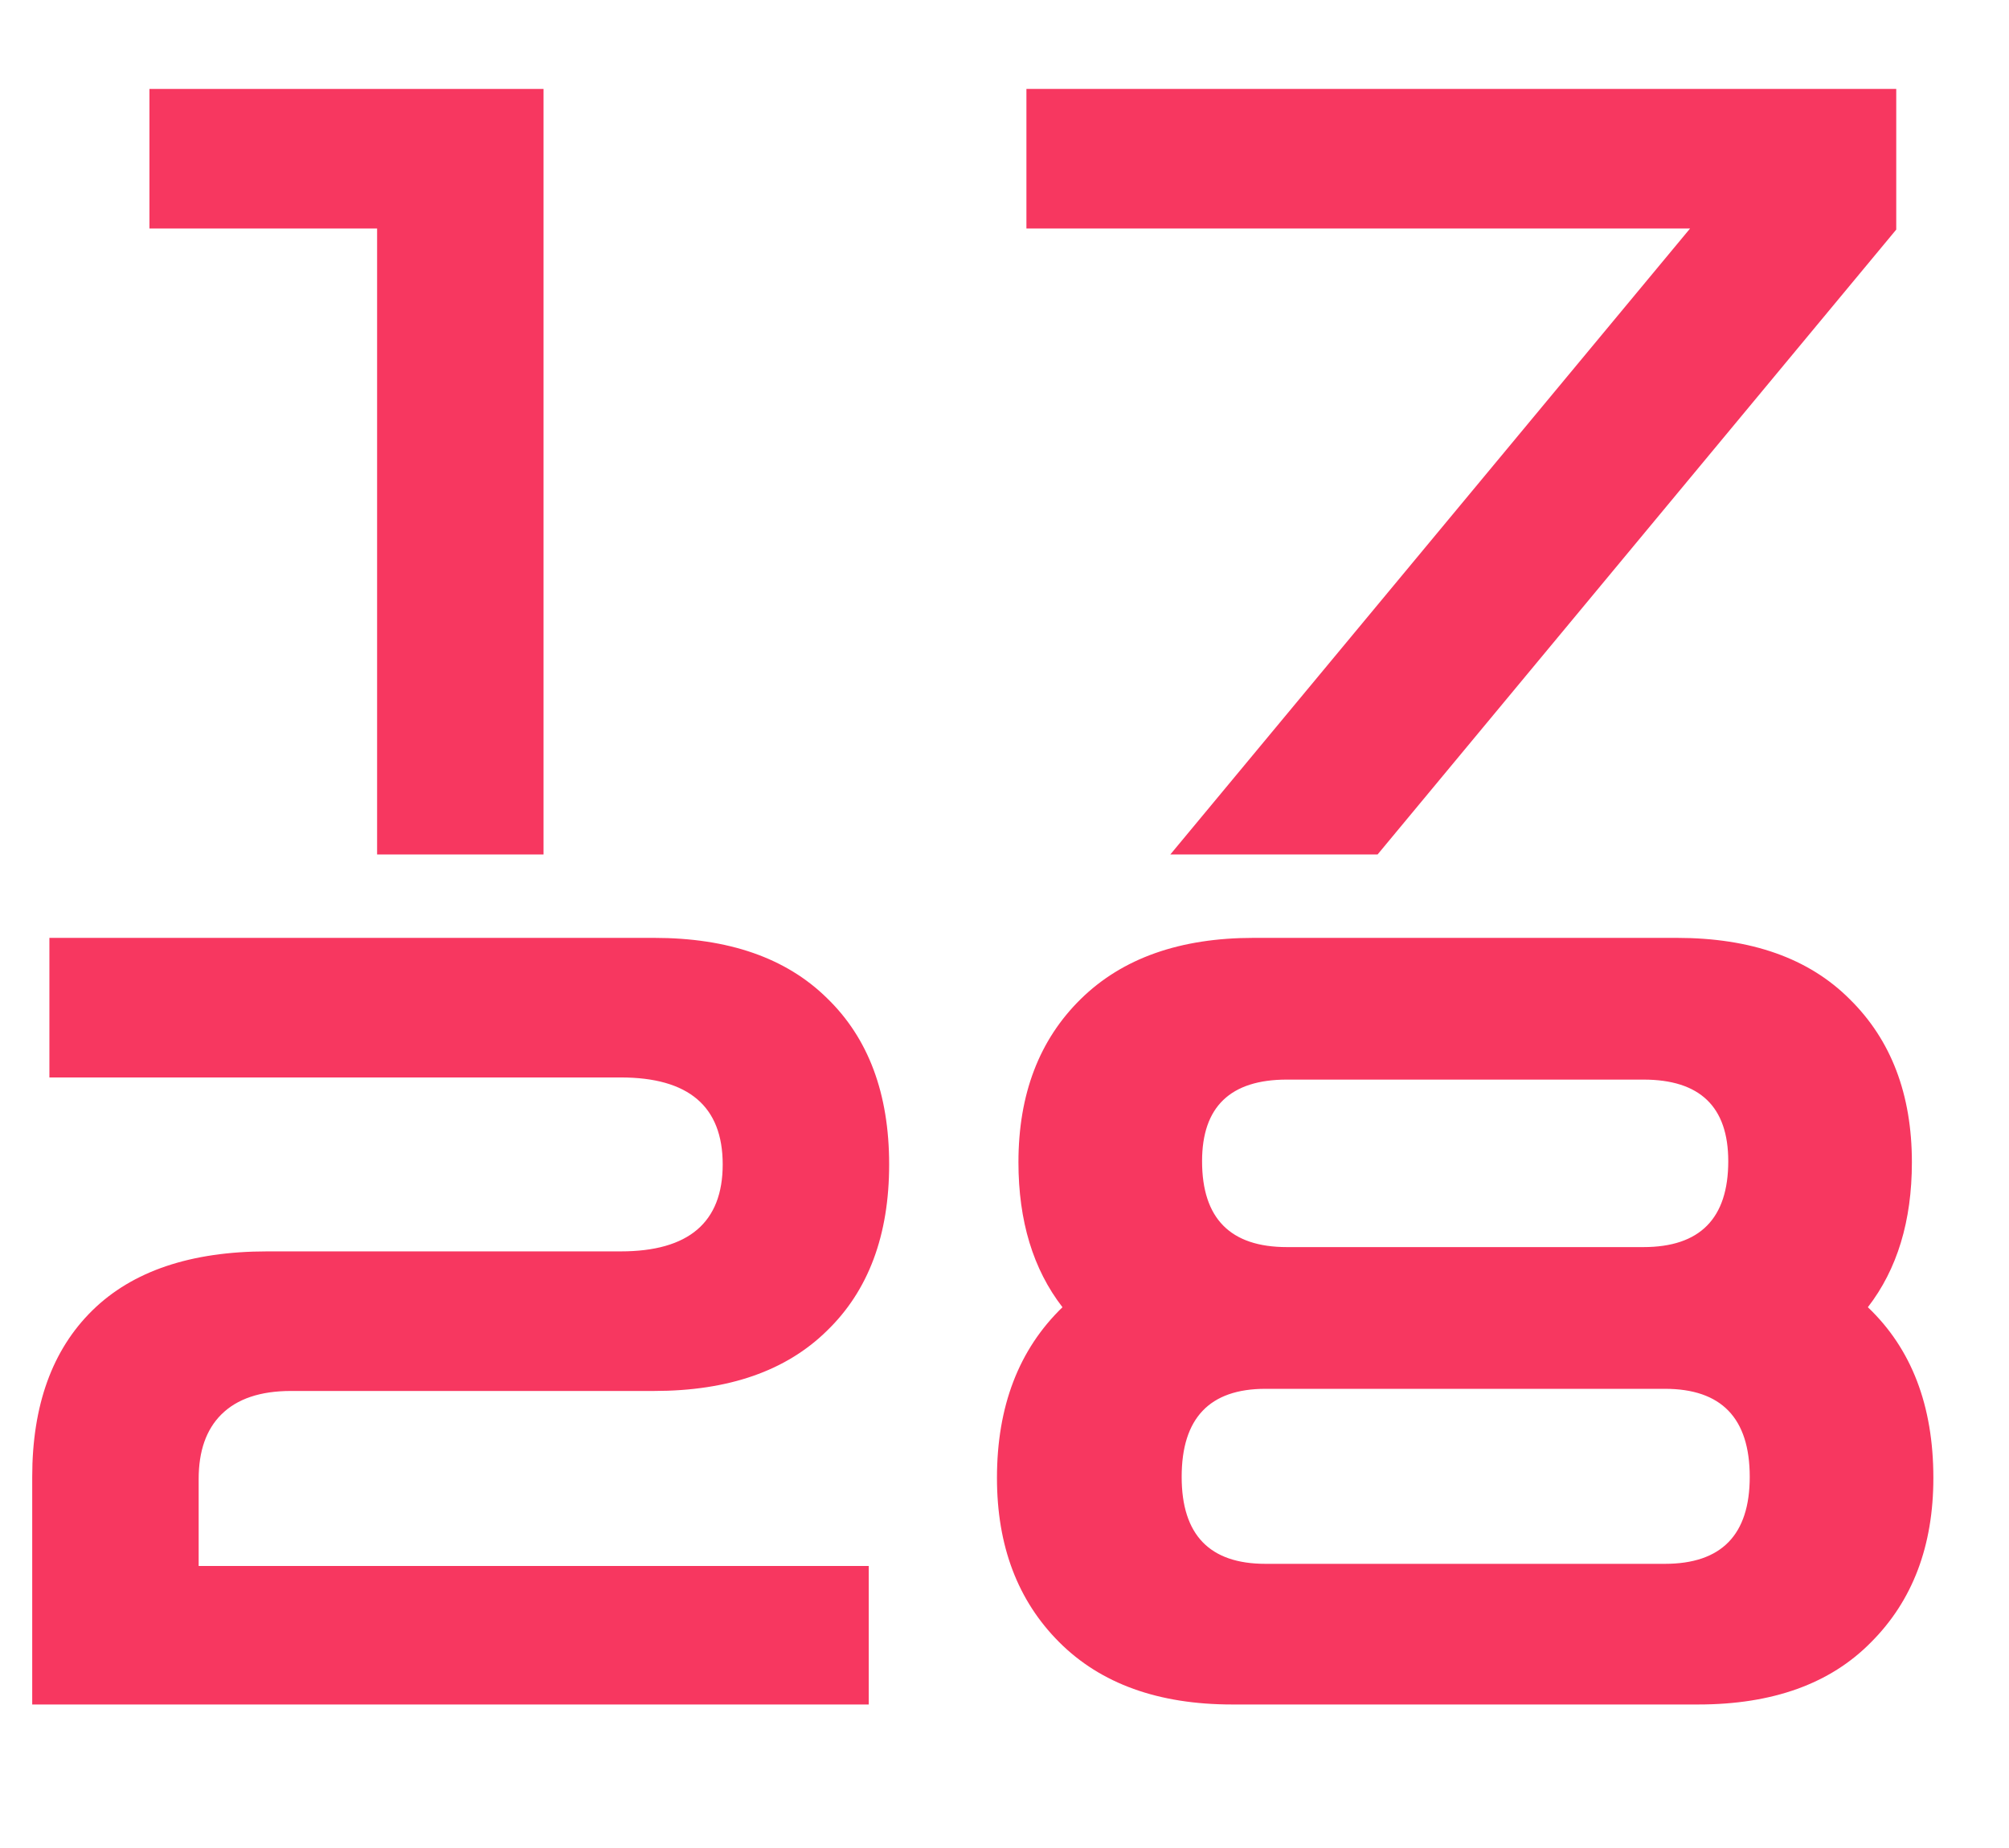
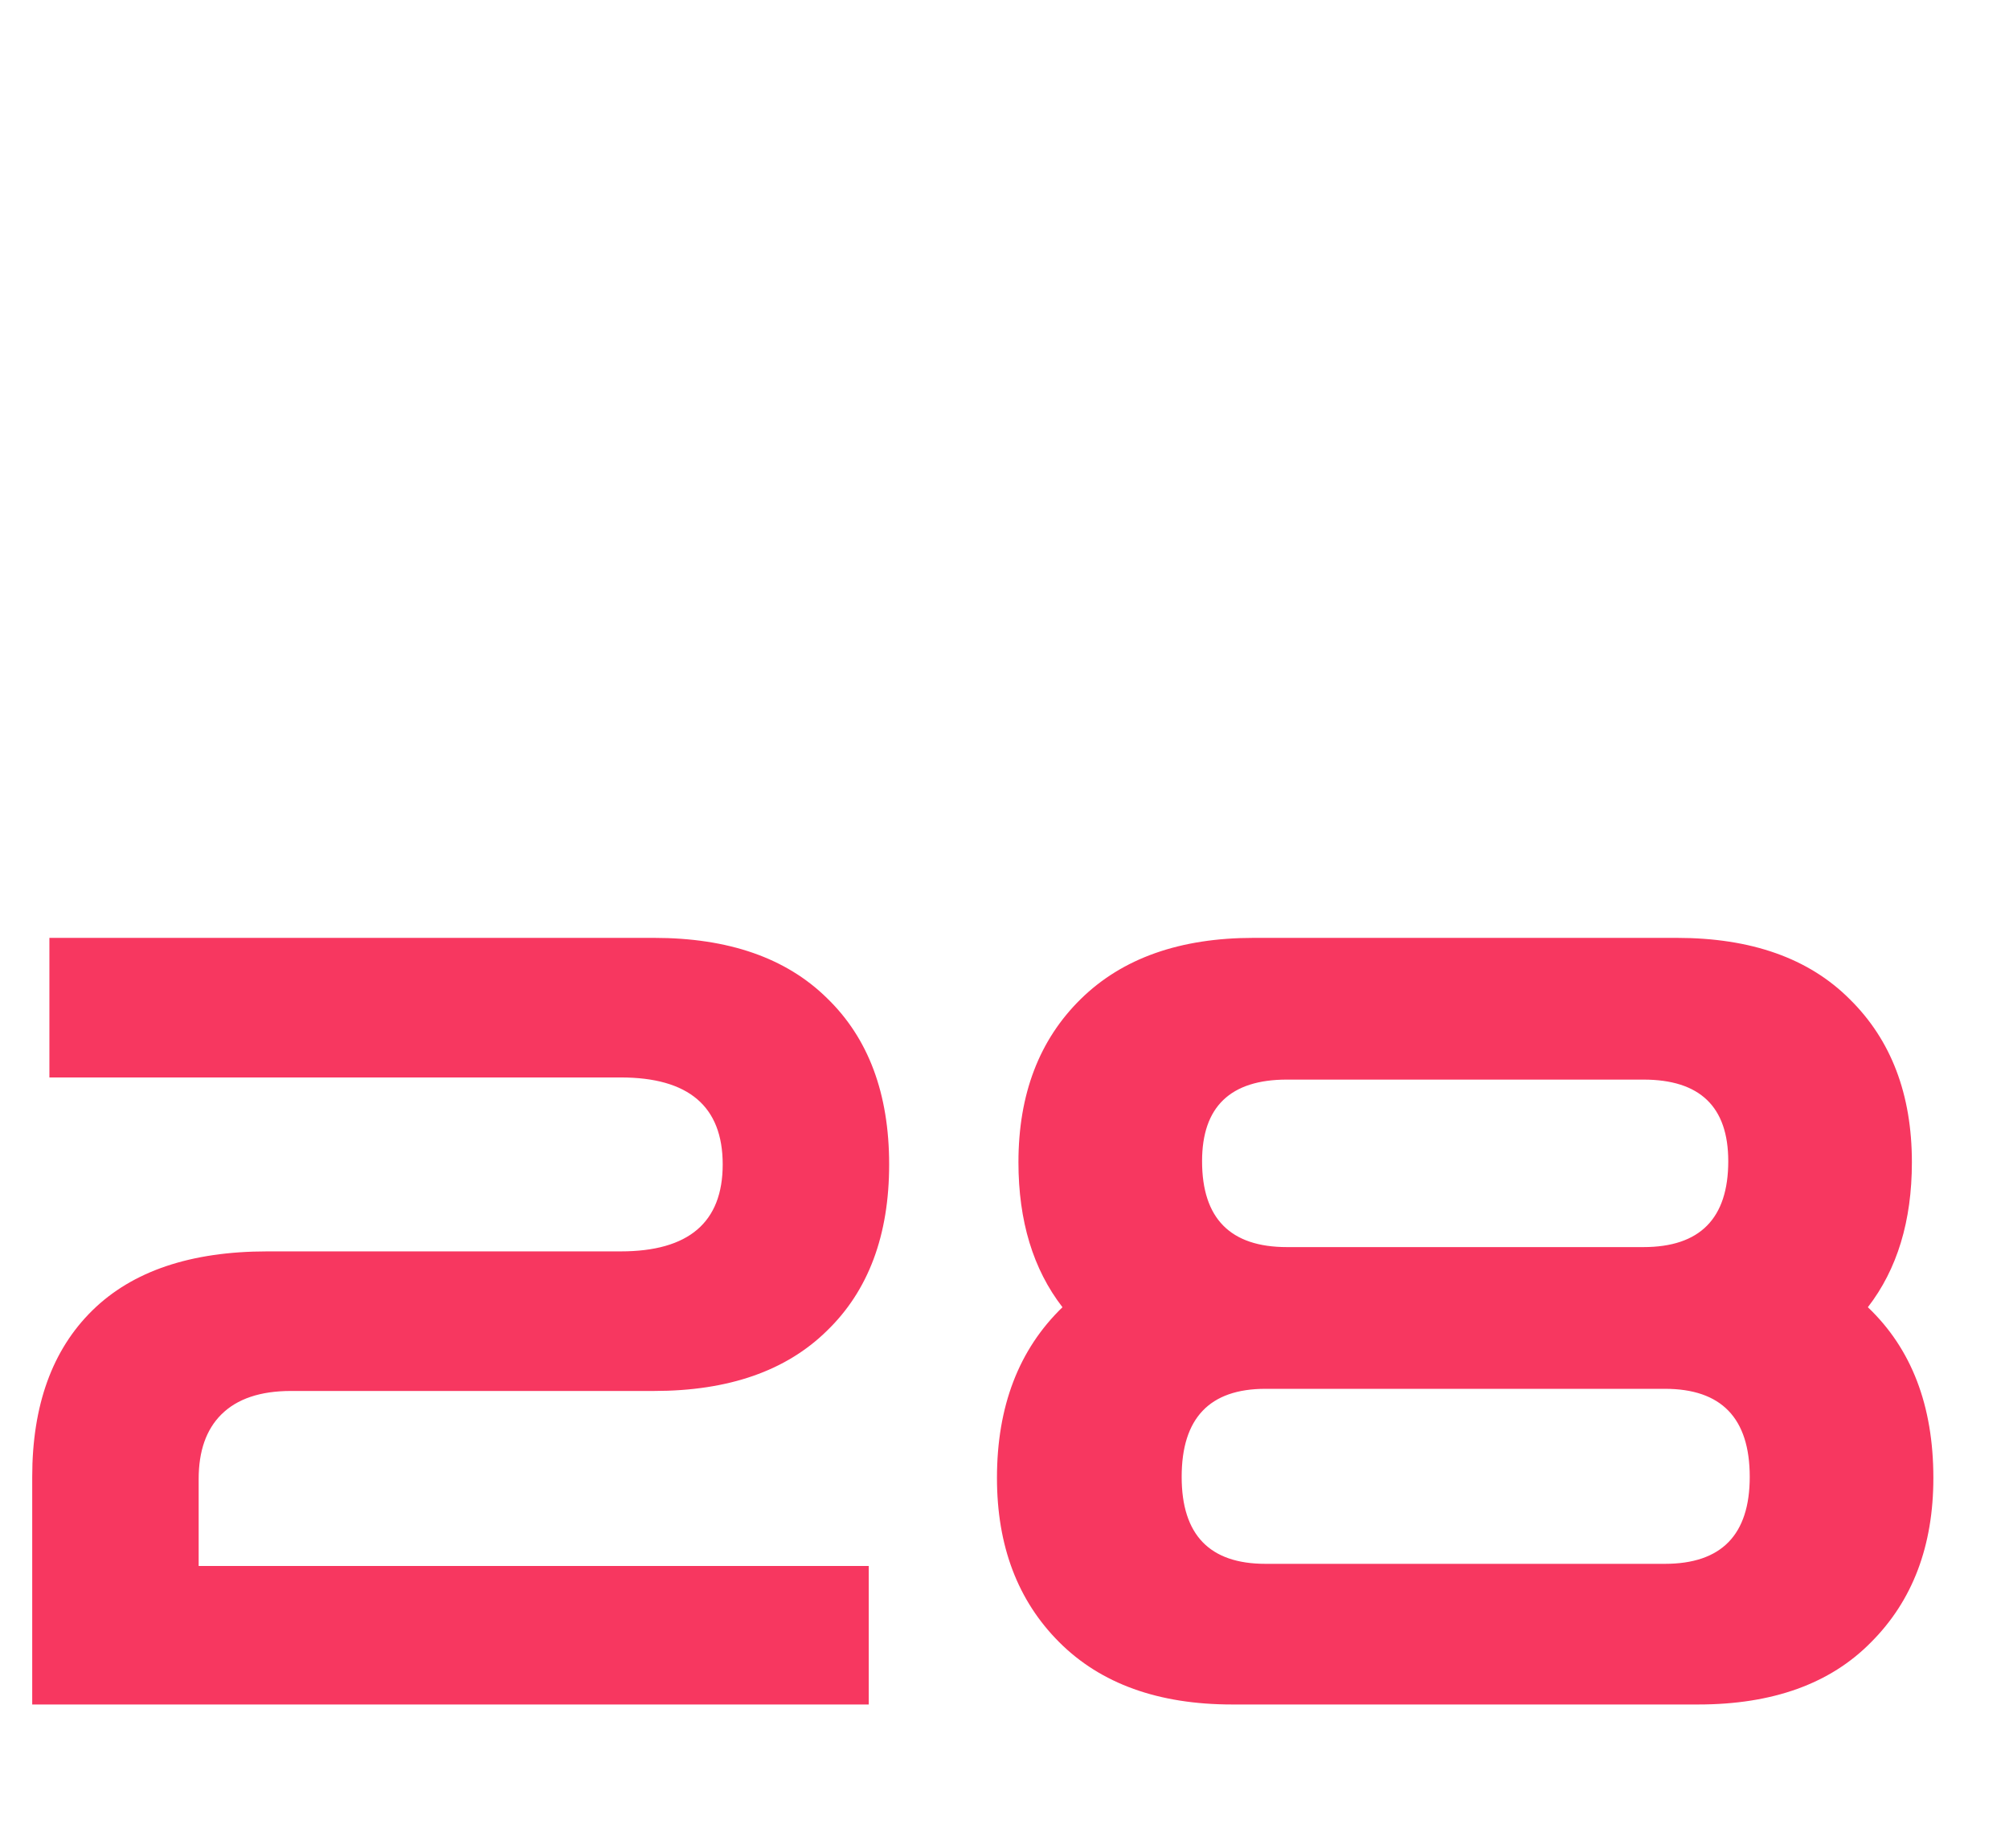
<svg xmlns="http://www.w3.org/2000/svg" width="449" height="413" viewBox="0 0 449 413" fill="none">
-   <path d="M261.56 191L377.72 51.08H229.4V19.88H423.8V51.32L307.88 191H261.56Z" fill="#F73760" />
-   <path d="M84.28 191V51.08H33.4V19.88H121.48V191H84.28Z" fill="#F73760" />
  <path d="M7.2 381V330.12C7.2 314.12 11.68 301.72 20.64 292.92C29.6 284.12 42.64 279.72 59.76 279.72H138.72C153.92 279.72 161.52 273.24 161.52 260.28C161.52 247.32 153.92 240.84 138.72 240.84H11.04V209.64H146.16C162.8 209.64 175.68 214.12 184.8 223.08C194.08 232.04 198.72 244.44 198.72 260.28C198.72 276.12 194.08 288.52 184.8 297.48C175.68 306.44 162.8 310.92 146.16 310.92H65.04C58.16 310.92 52.96 312.68 49.44 316.2C46.08 319.56 44.4 324.36 44.4 330.6V350.04H194.16V381H7.2ZM275.376 381C258.896 381 246.016 376.36 236.736 367.08C227.456 357.8 222.816 345.56 222.816 330.36C222.816 314.36 227.696 301.64 237.456 292.2C230.896 283.72 227.616 272.92 227.616 259.8C227.616 244.6 232.256 232.44 241.536 223.32C250.816 214.2 263.696 209.64 280.176 209.64H374.736C391.376 209.64 404.256 214.2 413.376 223.32C422.656 232.44 427.296 244.6 427.296 259.8C427.296 272.92 424.016 283.72 417.456 292.2C427.216 301.48 432.096 314.2 432.096 330.36C432.096 345.56 427.456 357.8 418.176 367.08C409.056 376.36 396.176 381 379.536 381H275.376ZM287.616 278.76H367.296C379.936 278.76 386.256 272.36 386.256 259.56C386.256 247.4 379.936 241.32 367.296 241.32H287.616C274.976 241.32 268.656 247.4 268.656 259.56C268.656 272.36 274.976 278.76 287.616 278.76ZM282.816 349.56H372.096C384.736 349.56 391.056 343.08 391.056 330.12C391.056 317 384.736 310.44 372.096 310.44H282.816C270.336 310.44 264.096 317 264.096 330.12C264.096 343.08 270.336 349.56 282.816 349.56Z" fill="#F73760" />
</svg>